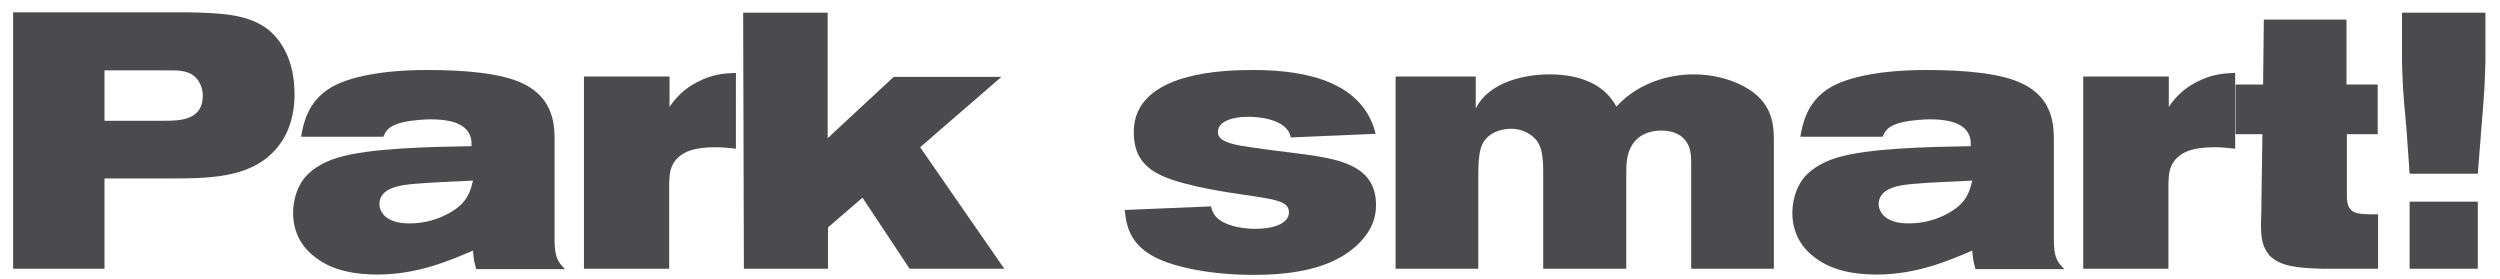
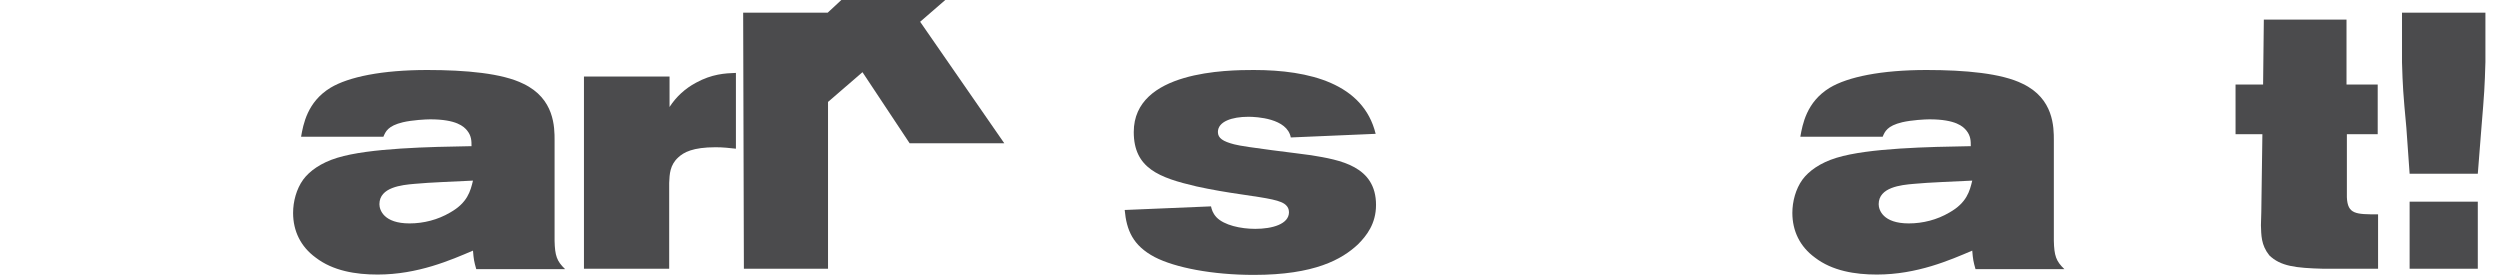
<svg xmlns="http://www.w3.org/2000/svg" version="1.1" baseProfile="tiny" id="Ebene_1" x="0px" y="0px" width="682.44px" height="76.228px" viewBox="0 0 682.44 76.228" xml:space="preserve">
  <g>
-     <path fill="#4B4B4D" d="M3.582,3.368h47.816c8.91,0.198,17.028,0.396,22.572,5.346c2.574,2.376,6.435,7.425,6.435,17.028   c0,4.752-1.089,10.098-4.653,14.453c-6.435,7.92-16.929,8.515-28.314,8.515H28.529v24.65H3.582V3.368z M28.529,32.969h16.236   c4.257,0,10.593-0.099,10.593-6.831c0-2.376-1.089-4.455-2.574-5.544c-1.782-1.287-4.059-1.386-6.039-1.386H28.529V32.969z" />
    <path fill="#4B4B4D" d="M82.187,37.325c0.594-3.366,1.683-9.504,8.019-13.365c4.95-2.97,14.058-4.852,26.433-4.852   c10.494,0,20.493,0.892,26.234,3.763c8.514,4.059,8.514,11.88,8.514,15.443v27.423c0.099,4.059,0.594,5.544,2.871,7.722h-24.255   c-0.594-2.079-0.693-2.673-0.891-5.049c-6.039,2.574-15.048,6.534-26.037,6.534c-5.94,0-12.177-0.99-16.929-4.653   c-4.059-2.97-6.138-7.227-6.138-12.177c0-3.068,0.891-6.533,2.772-9.107c1.683-2.277,4.752-4.555,9.306-5.94   c8.712-2.673,25.245-2.97,36.629-3.168c0-1.386,0-2.771-1.188-4.257c-0.891-1.089-2.871-3.068-10.098-3.068   c-1.188,0-4.851,0.197-7.425,0.791c-4.158,0.99-4.752,2.574-5.346,3.961H82.187z M113.075,50.194   c-3.366,0.297-9.504,0.892-9.504,5.544c0,1.584,1.188,5.247,8.217,5.247c3.861,0,7.722-0.99,11.088-2.97   c4.752-2.673,5.544-5.841,6.237-8.712C125.251,49.502,117.035,49.799,113.075,50.194z" />
    <path fill="#4B4B4D" d="M182.77,29.207c1.782-2.772,4.257-5.049,7.227-6.633c4.356-2.376,7.92-2.574,10.89-2.673v20.69   c-1.782-0.198-3.564-0.396-5.544-0.396c-6.237,0-8.712,1.387-10.197,2.772c-2.277,2.079-2.376,4.554-2.475,6.93V73.36h-23.265   v-52.47h23.364V29.207z" />
-     <path fill="#4B4B4D" d="M202.866,3.467h23.067v34.254l18.018-16.73h29.403l-22.176,19.205l22.968,33.165h-25.839l-12.87-19.404   l-9.405,8.118V73.36h-22.968L202.866,3.467z" />
+     <path fill="#4B4B4D" d="M202.866,3.467h23.067l18.018-16.73h29.403l-22.176,19.205l22.968,33.165h-25.839l-12.87-19.404   l-9.405,8.118V73.36h-22.968L202.866,3.467z" />
    <path fill="#4B4B4D" d="M330.576,56.333c0.198,0.791,0.396,1.781,1.485,2.97c2.079,2.178,6.633,3.168,10.593,3.168   c4.652,0,9.207-1.287,9.207-4.554c0-0.892-0.396-1.485-0.693-1.782c-1.287-1.485-4.95-1.98-12.275-3.069   c-4.158-0.594-8.218-1.287-12.276-2.178c-10.197-2.376-17.127-4.95-17.127-14.85c0-16.731,25.641-16.93,32.769-16.93   c15.147,0,29.898,3.663,33.264,17.424l-23.166,0.99c-0.989-5.247-9.404-5.643-11.582-5.643c-4.455,0-8.316,1.287-8.316,4.158   c0,1.683,1.386,2.573,4.455,3.365c2.871,0.792,17.622,2.476,20.988,2.971c7.92,1.287,17.721,2.97,17.721,13.562   c0,5.148-2.574,8.415-4.95,10.791c-4.356,4.059-11.781,8.315-28.413,8.315c-11.285,0-21.482-1.979-27.026-4.851   c-6.039-3.168-7.722-7.425-8.217-12.87L330.576,56.333z" />
-     <path fill="#4B4B4D" d="M380.966,20.891h21.879v8.712c3.563-7.128,13.067-9.306,20.196-9.306c9.107,0,13.761,3.366,15.642,5.346   c1.188,1.188,1.881,2.277,2.573,3.465c4.653-5.247,12.375-8.811,21.187-8.811c4.355,0,9.306,0.99,13.562,3.267   c7.821,4.158,8.217,10.296,8.217,14.851V73.36H461.65V44.947c0-1.683,0-3.365-0.594-4.851c-1.188-3.069-3.961-4.455-7.623-4.455   c-2.179,0-5.842,0.594-7.92,3.96c-1.584,2.574-1.584,5.247-1.584,8.613V73.36h-22.671V47.818c0-2.673,0-6.336-1.188-8.514   c-1.386-2.574-4.455-4.158-7.523-4.158c-1.881,0-4.356,0.495-6.139,1.98c-2.178,1.881-2.87,4.157-2.87,10.691V73.36h-22.572V20.891   z" />
    <path fill="#4B4B4D" d="M491.449,37.325c0.595-3.366,1.684-9.504,8.02-13.365c4.949-2.97,14.058-4.852,26.433-4.852   c10.494,0,20.493,0.892,26.234,3.763c8.515,4.059,8.515,11.88,8.515,15.443v27.423c0.099,4.059,0.594,5.544,2.87,7.722h-24.255   c-0.594-2.079-0.692-2.673-0.891-5.049c-6.039,2.574-15.048,6.534-26.037,6.534c-5.939,0-12.177-0.99-16.929-4.653   c-4.059-2.97-6.138-7.227-6.138-12.177c0-3.068,0.891-6.533,2.772-9.107c1.683-2.277,4.752-4.555,9.306-5.94   c8.712-2.673,25.244-2.97,36.63-3.168c0-1.386,0-2.771-1.188-4.257c-0.891-1.089-2.871-3.068-10.098-3.068   c-1.188,0-4.852,0.197-7.425,0.791c-4.158,0.99-4.752,2.574-5.347,3.961H491.449z M522.337,50.194   c-3.365,0.297-9.504,0.892-9.504,5.544c0,1.584,1.188,5.247,8.218,5.247c3.86,0,7.722-0.99,11.088-2.97   c4.752-2.673,5.543-5.841,6.236-8.712C534.514,49.502,526.297,49.799,522.337,50.194z" />
-     <path fill="#4B4B4D" d="M592.033,29.207c1.781-2.772,4.257-5.049,7.227-6.633c4.355-2.376,7.92-2.574,10.89-2.673v20.69   c-1.782-0.198-3.563-0.396-5.544-0.396c-6.236,0-8.712,1.387-10.197,2.772c-2.276,2.079-2.375,4.554-2.475,6.93V73.36h-23.265   v-52.47h23.364V29.207z" />
    <path fill="#4B4B4D" d="M640.542,23.069h8.514v13.562h-8.415v17.226c0.198,4.653,2.475,4.653,8.514,4.653v14.85h-14.948   c-7.623-0.198-11.683-0.693-14.751-3.663c-2.277-2.871-2.178-5.544-2.277-8.217l0.1-3.563l0.297-21.285h-7.326V23.069h7.523   l0.198-17.722h22.572V23.069z" />
    <path fill="#4B4B4D" d="M678.459,3.467v13.464c-0.198,6.831-0.297,8.415-1.089,17.919l-0.99,12.573h-18.612l-0.891-12.573   c-0.891-9.504-0.99-11.286-1.188-17.819V3.467H678.459z M657.768,55.046h18.612V73.36h-18.612V55.046z" />
  </g>
</svg>